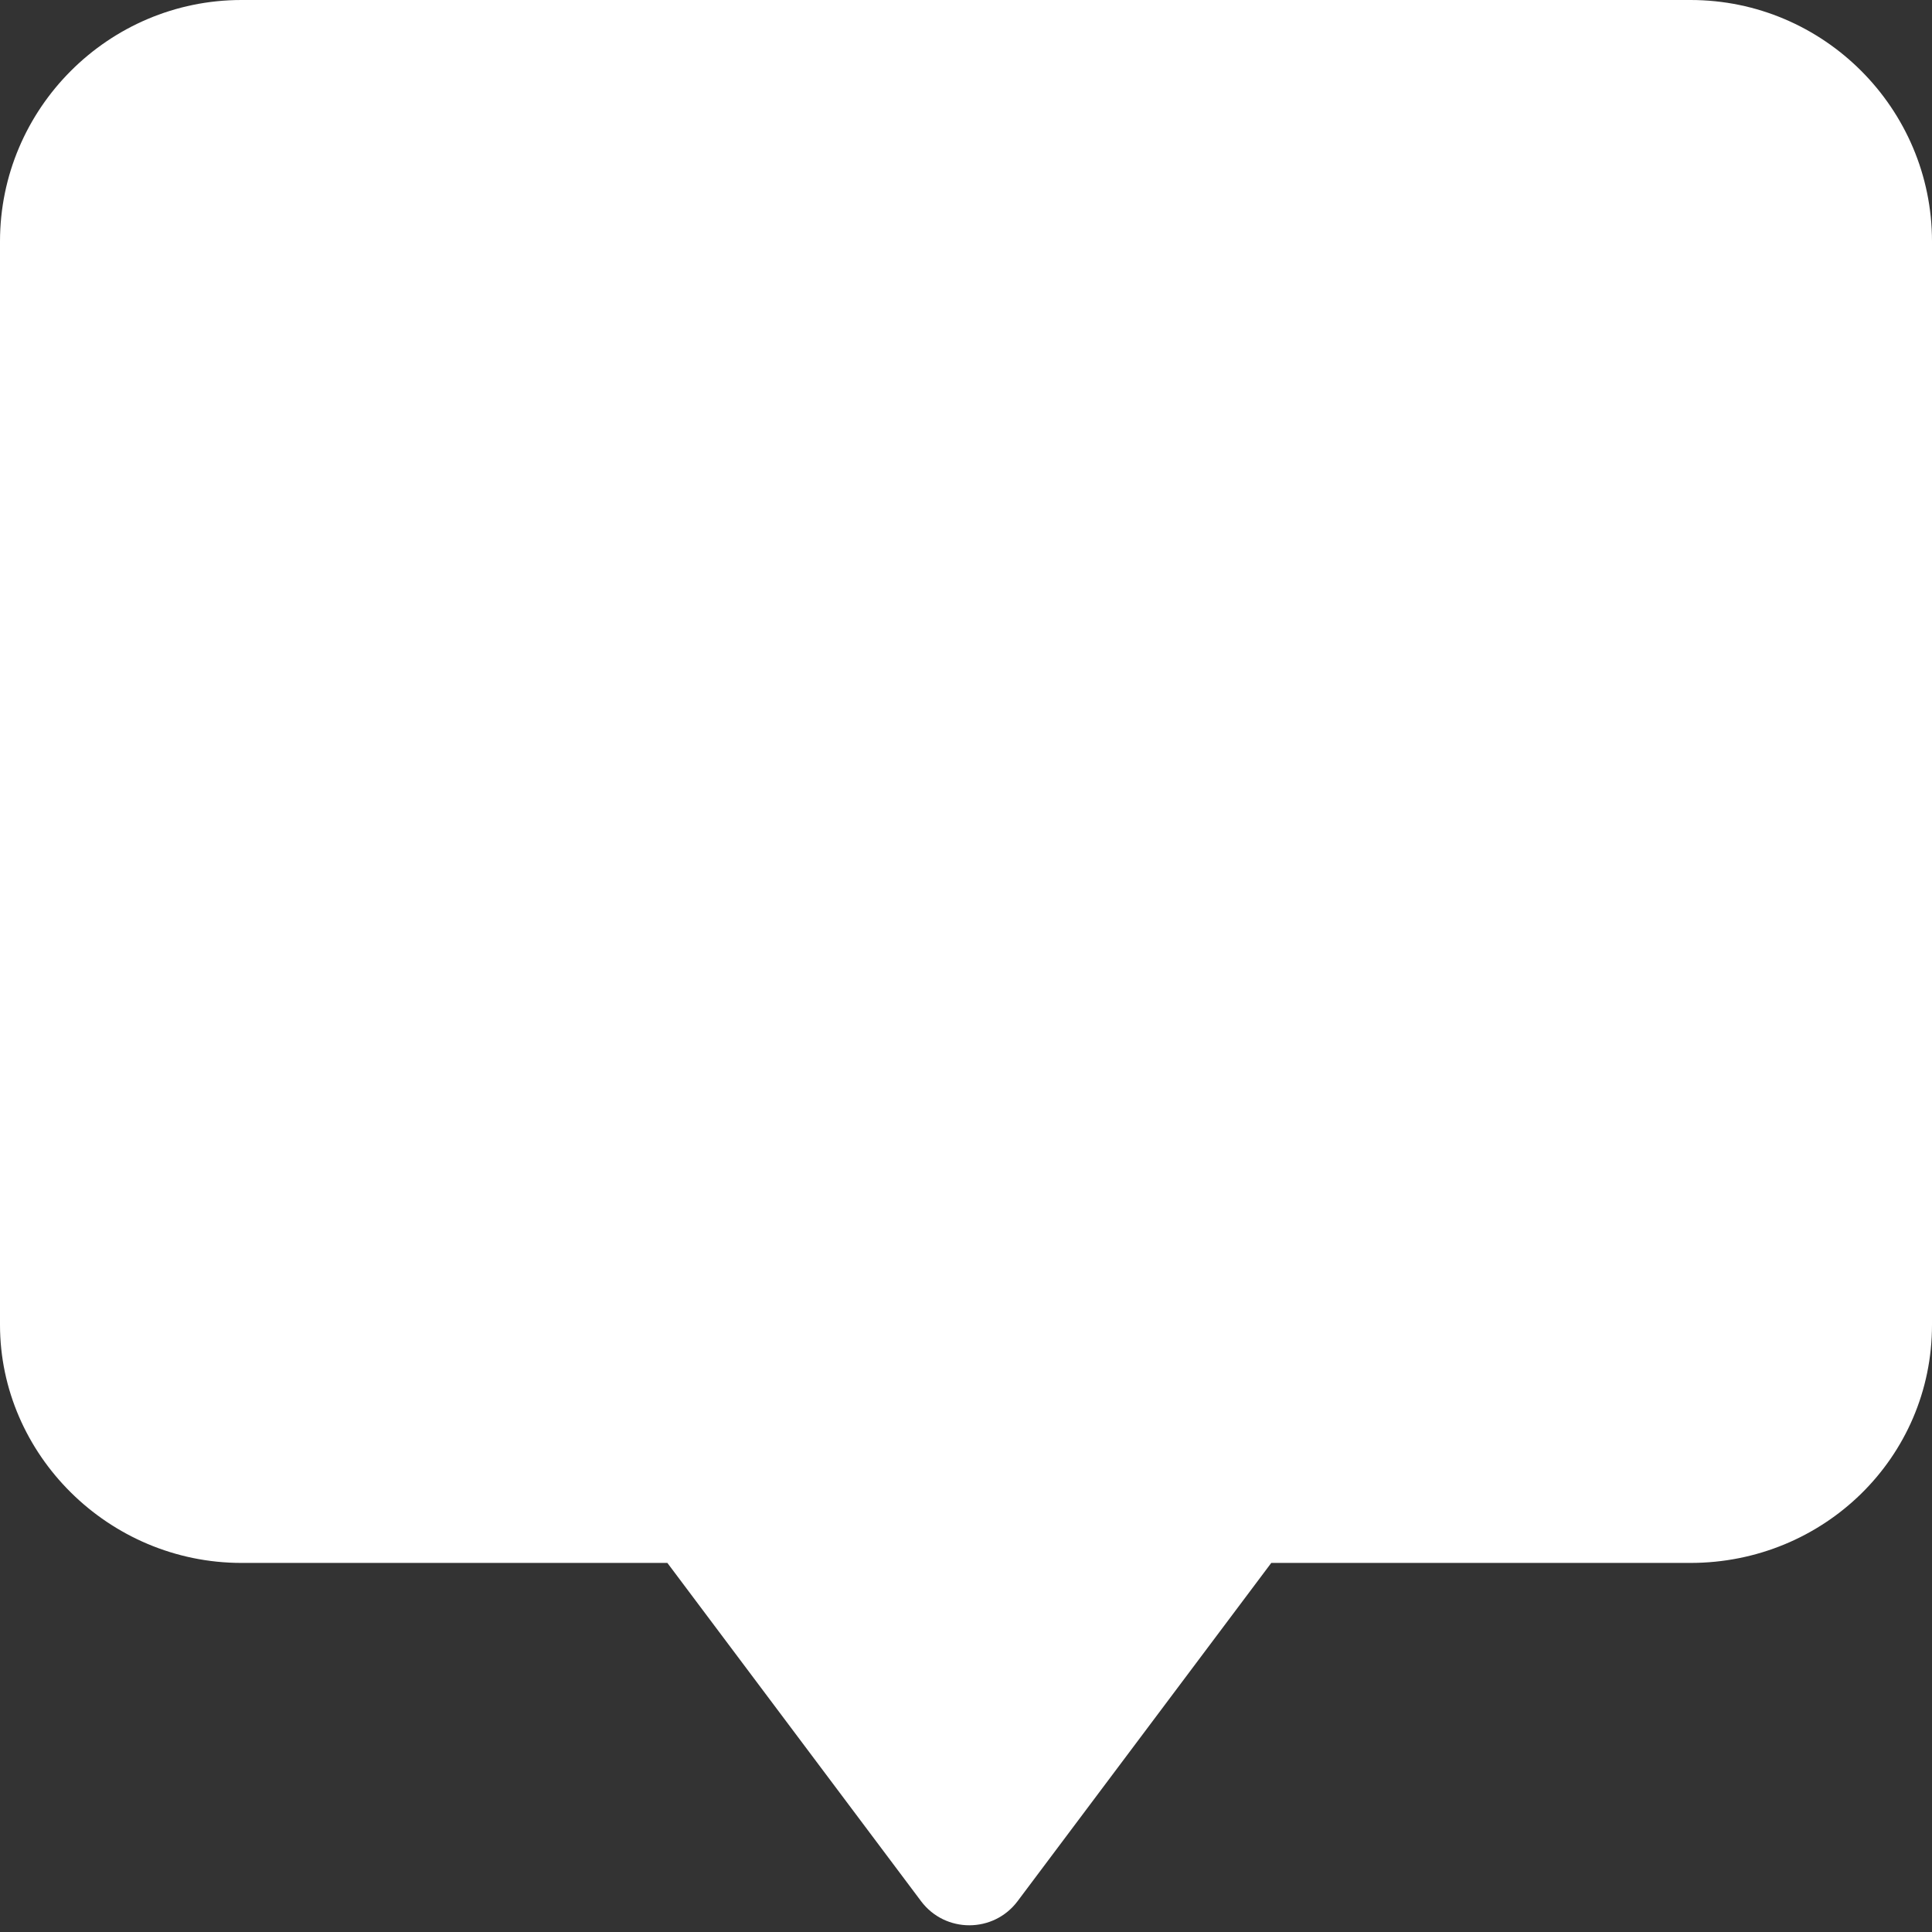
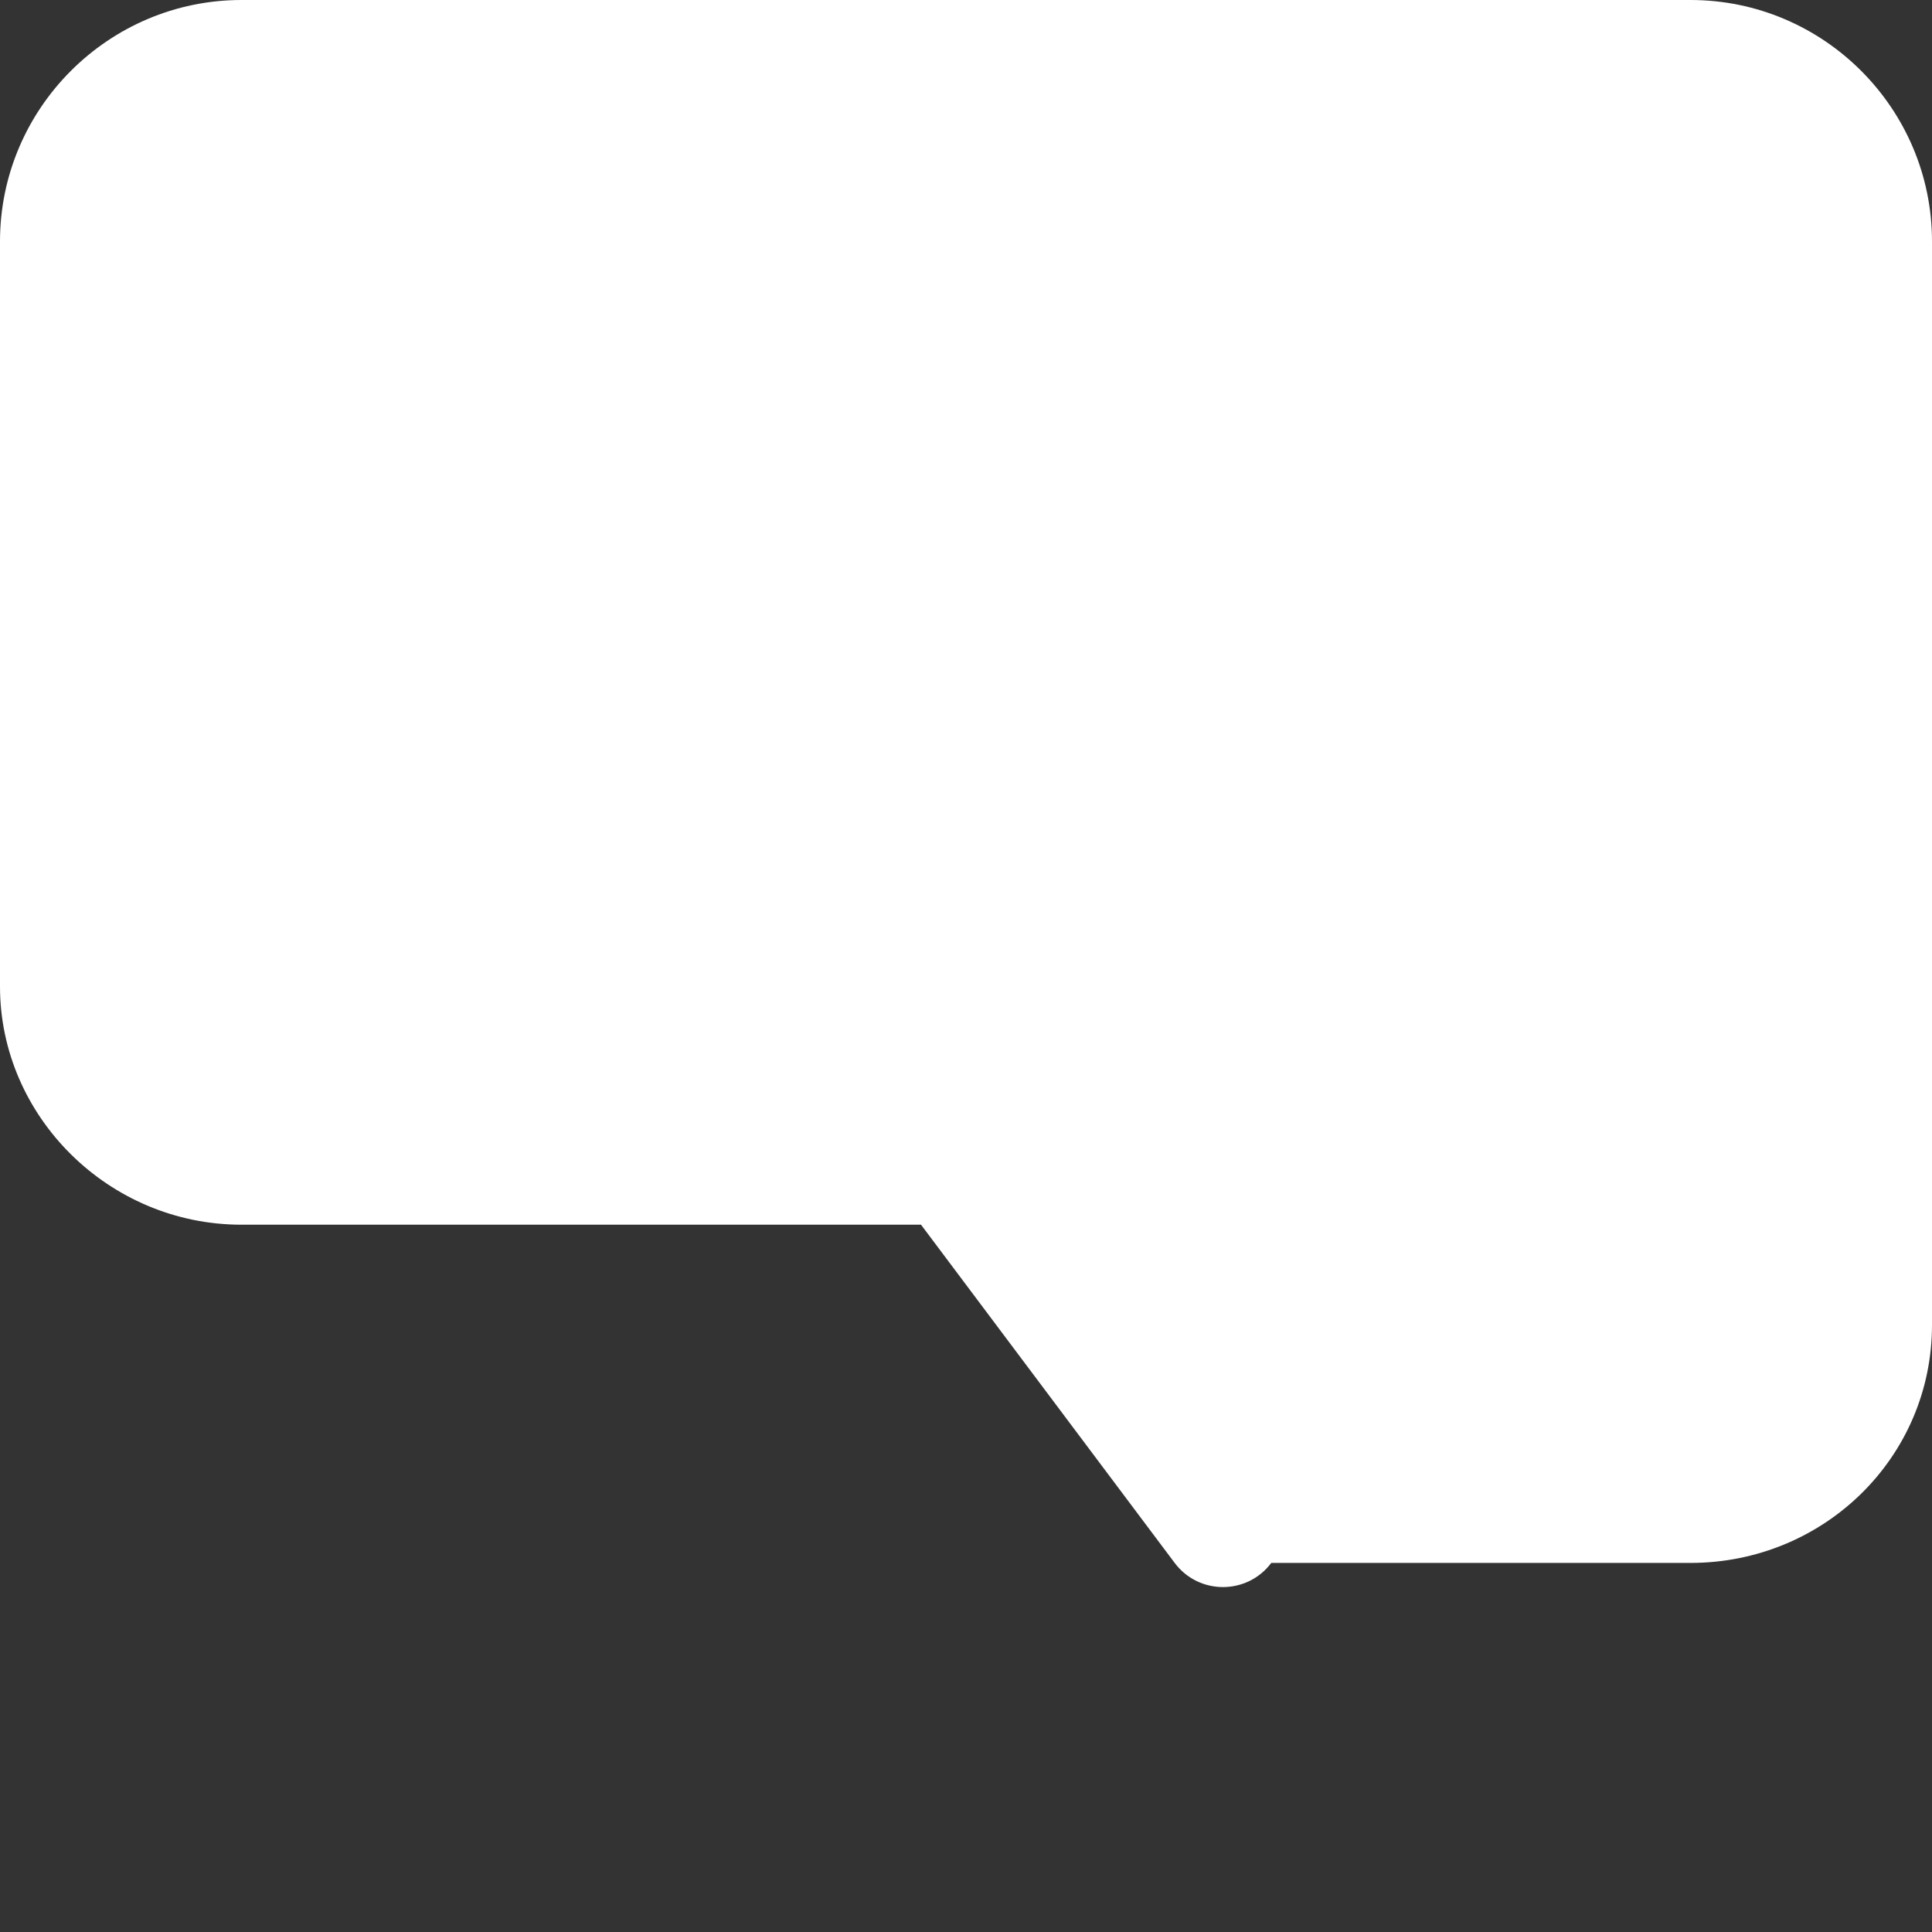
<svg xmlns="http://www.w3.org/2000/svg" width="288" height="288">
  <rect width="100%" height="100%" fill="#333333" stroke="none" />
  <svg width="288" height="288" viewBox="0 0 512 512">
-     <path fill="#fff" d="M512 63.99v287.1c0 35.25-28.75 63.1-64 63.1h-111.1l-67.22 89.63c-6.4 8.533-19.2 8.533-25.6 0l-67.22-89.63H64c-35.25 0-64-28.75-64-63.1V63.99C0 28.75 28.75 0 64 0h384C483.3 0 512 28.75 512 63.99z" class="color000 svgShape" />
+     <path fill="#fff" d="M512 63.99v287.1c0 35.25-28.75 63.1-64 63.1h-111.1c-6.4 8.533-19.2 8.533-25.6 0l-67.22-89.63H64c-35.25 0-64-28.75-64-63.1V63.99C0 28.75 28.75 0 64 0h384C483.3 0 512 28.75 512 63.99z" class="color000 svgShape" />
  </svg>
</svg>